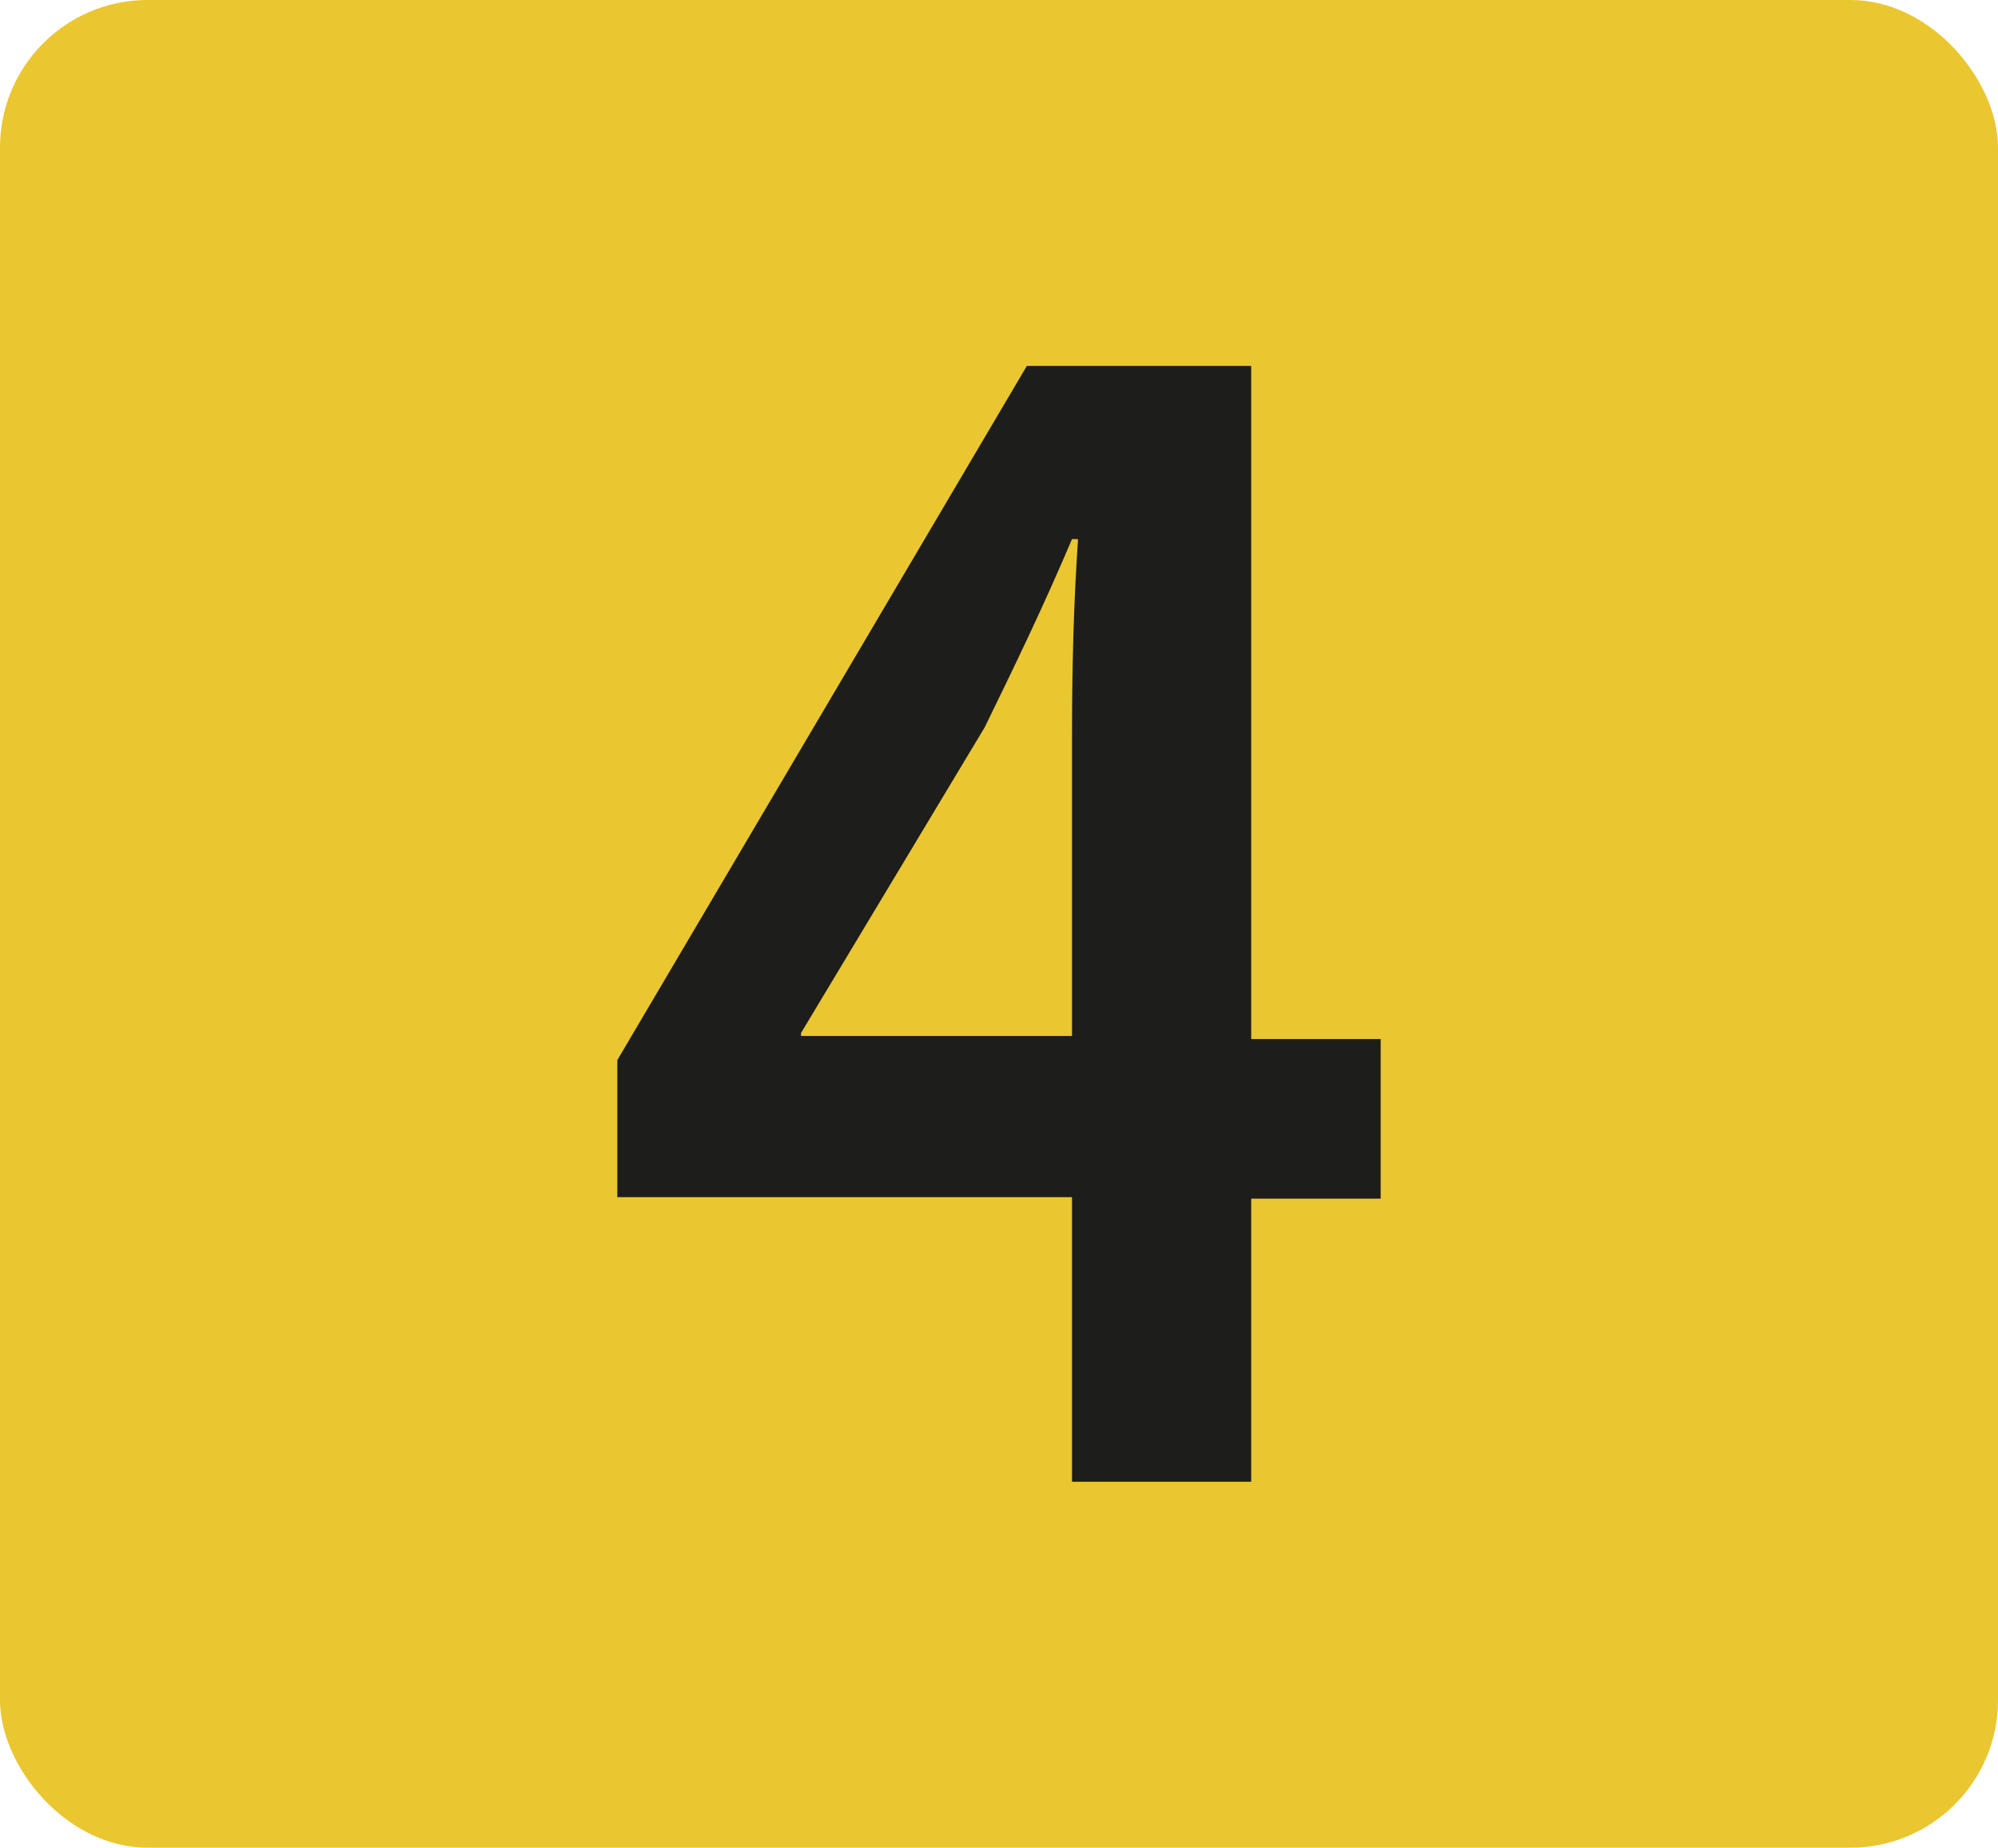
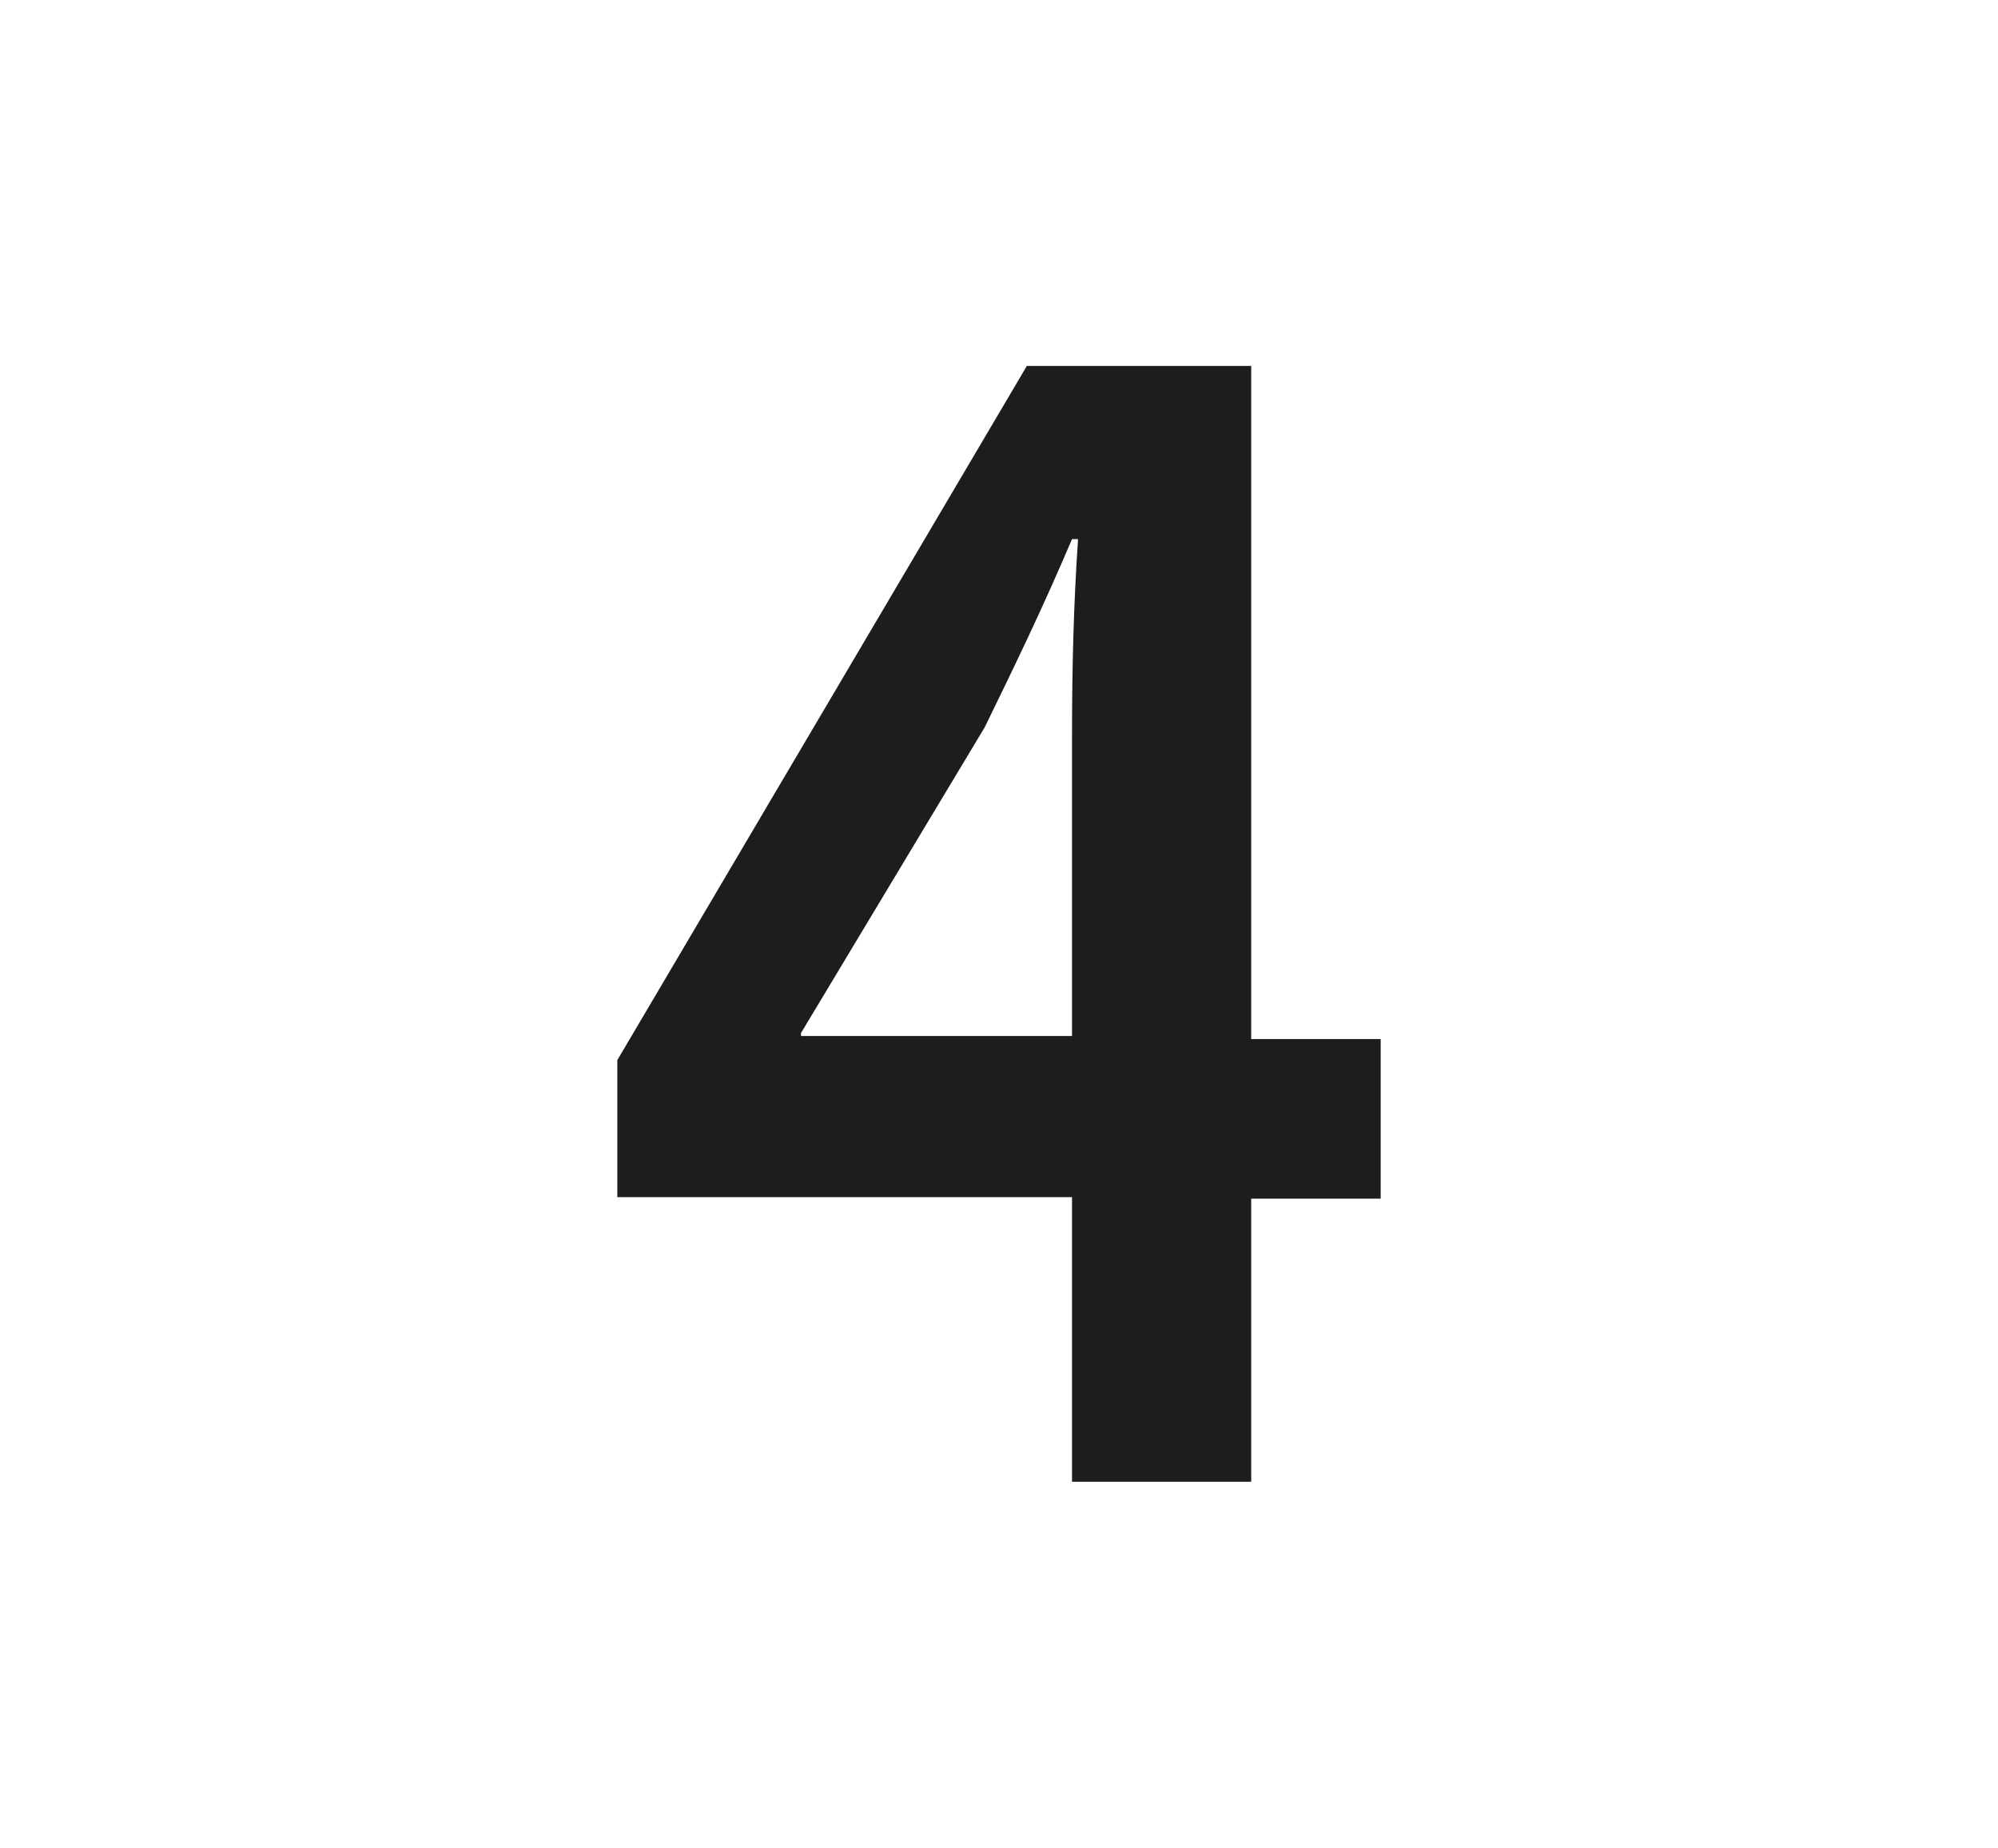
<svg xmlns="http://www.w3.org/2000/svg" id="Calque_1" data-name="Calque 1" viewBox="0 0 13.27 12.27">
  <defs>
    <style>
      .cls-1 {
        fill: #eac631;
      }

      .cls-2 {
        fill: #1d1d1b;
      }
    </style>
  </defs>
-   <rect class="cls-1" x="0" y="0" width="13.27" height="12.27" rx=".98" ry=".98" />
  <path class="cls-2" d="M7.12,9.83v-1.88h-3.02v-.91L6.82,2.43h1.49V6.9h.86v1.06h-.86v1.88h-1.19Zm0-2.94v-2.02c0-.42,.01-.85,.04-1.29h-.04c-.2,.47-.38,.84-.58,1.25l-1.22,2.03v.02s1.81,0,1.81,0Z" />
</svg>